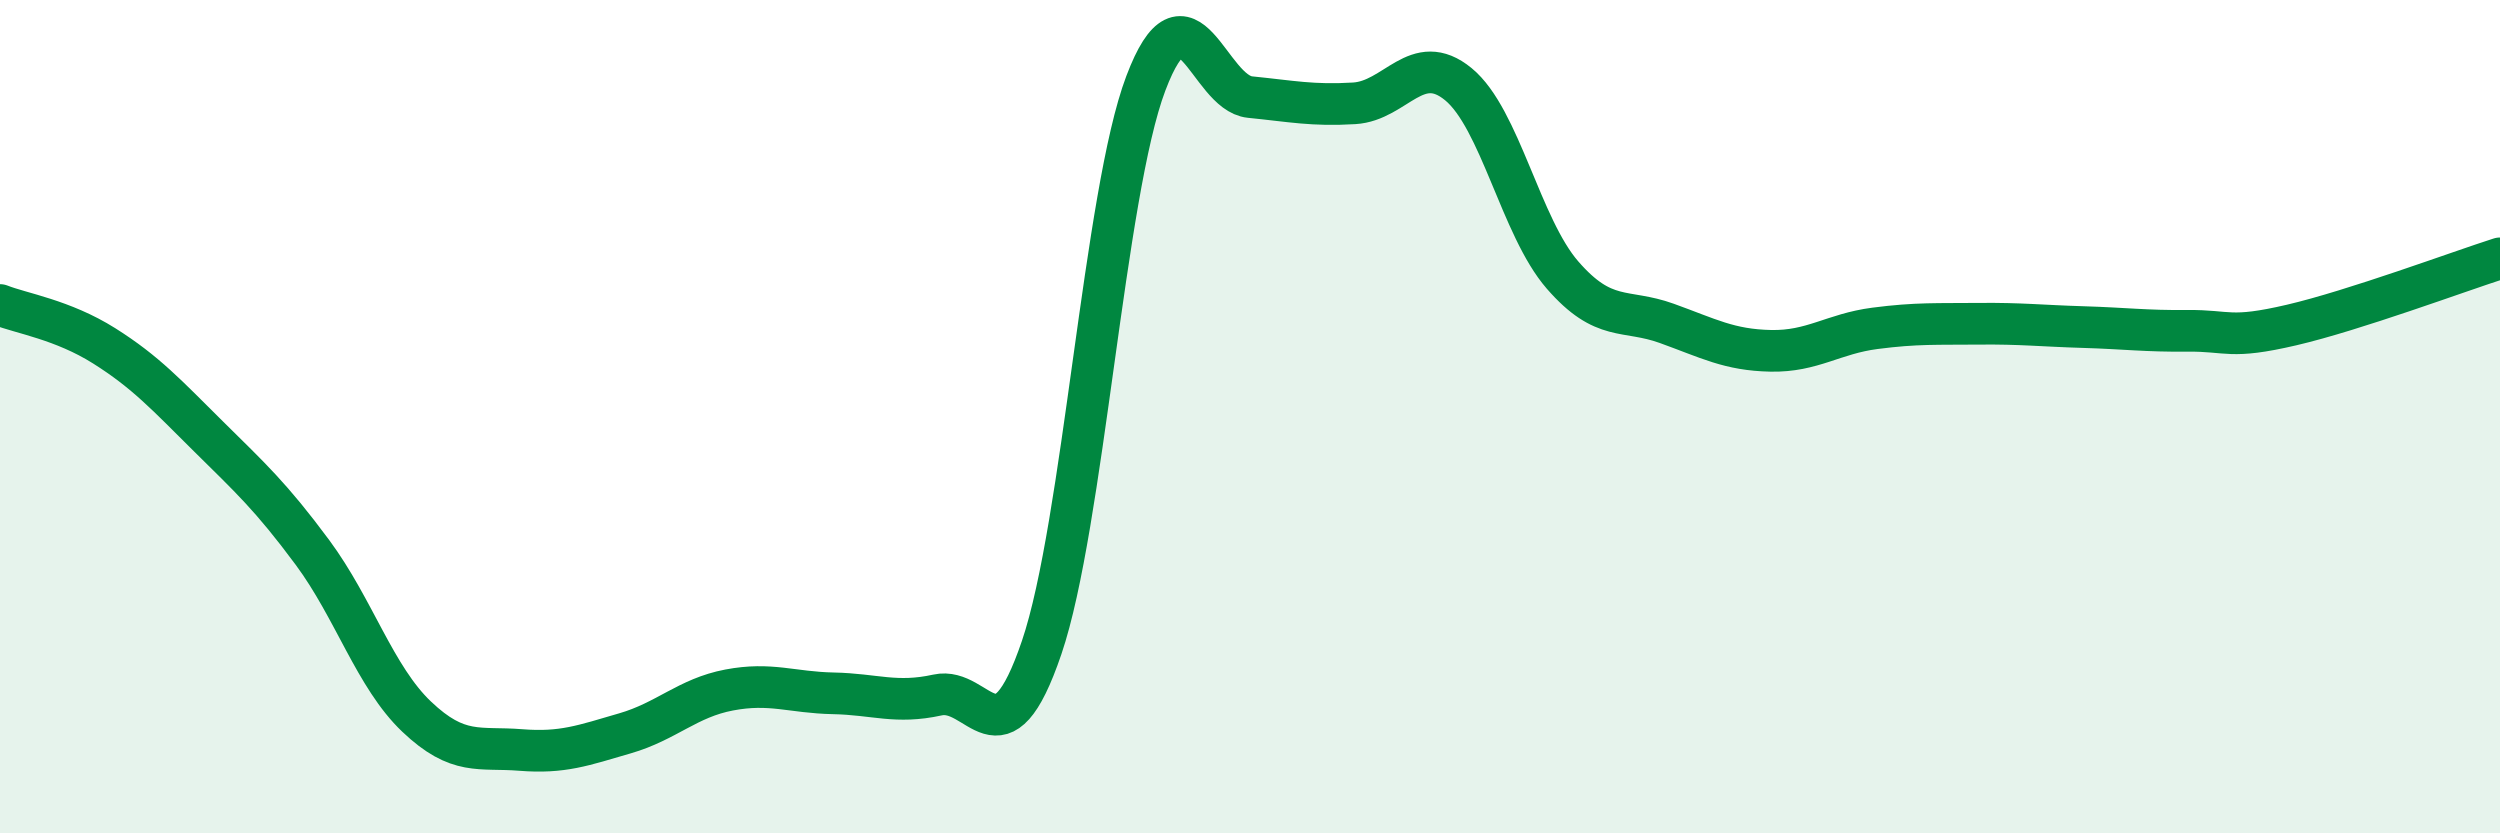
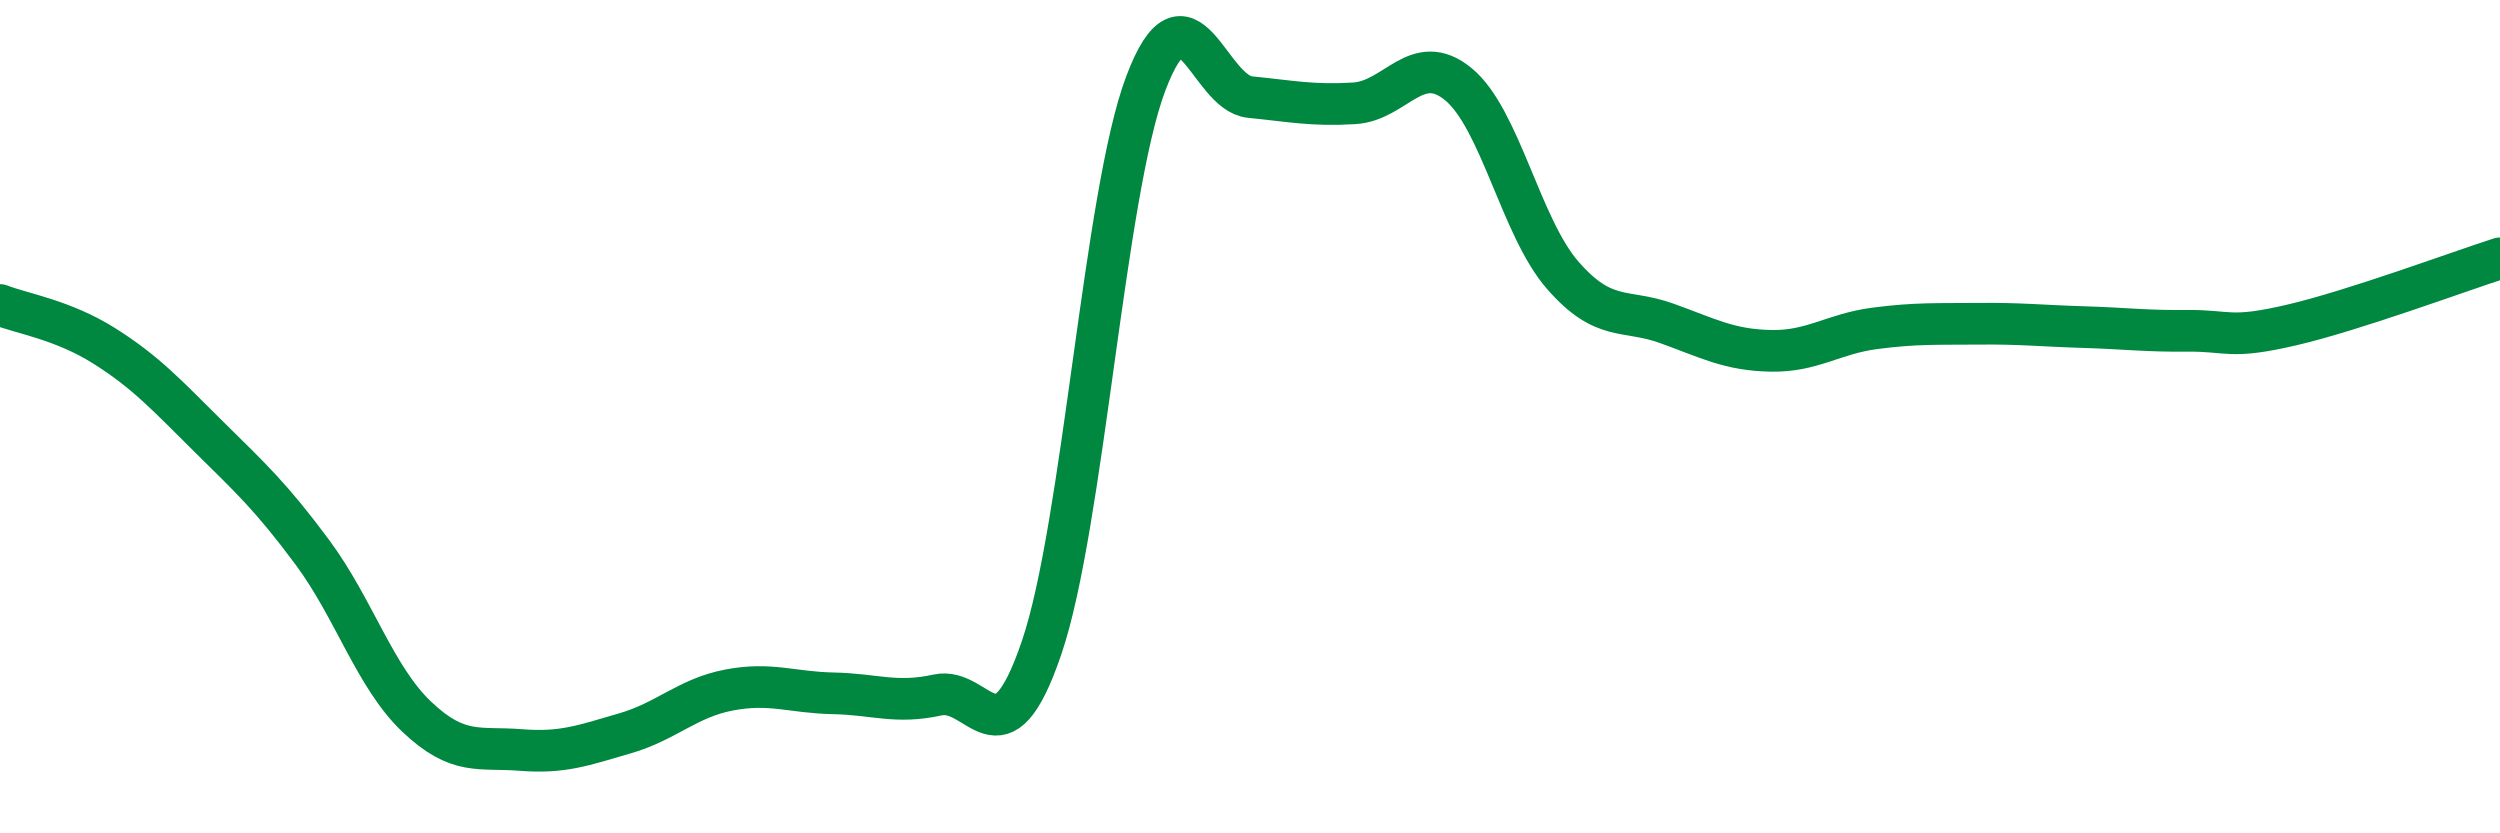
<svg xmlns="http://www.w3.org/2000/svg" width="60" height="20" viewBox="0 0 60 20">
-   <path d="M 0,7.32 C 0.5,7.52 1.5,7.67 2.5,8.3 C 3.5,8.93 4,9.48 5,10.47 C 6,11.46 6.5,11.91 7.5,13.26 C 8.5,14.61 9,16.25 10,17.2 C 11,18.15 11.5,17.92 12.5,18 C 13.5,18.08 14,17.89 15,17.6 C 16,17.31 16.5,16.75 17.5,16.56 C 18.5,16.37 19,16.62 20,16.64 C 21,16.66 21.5,16.9 22.5,16.68 C 23.5,16.46 24,18.48 25,15.54 C 26,12.6 26.5,4.64 27.5,2 C 28.5,-0.64 29,2.23 30,2.33 C 31,2.43 31.5,2.54 32.5,2.48 C 33.5,2.42 34,1.2 35,2.02 C 36,2.84 36.5,5.45 37.5,6.6 C 38.5,7.75 39,7.4 40,7.76 C 41,8.12 41.5,8.4 42.5,8.42 C 43.5,8.44 44,8.01 45,7.88 C 46,7.75 46.5,7.78 47.5,7.77 C 48.5,7.76 49,7.82 50,7.85 C 51,7.88 51.5,7.95 52.5,7.94 C 53.5,7.93 53.5,8.15 55,7.8 C 56.5,7.45 59,6.52 60,6.2L60 20L0 20Z" fill="#008740" opacity="0.1" stroke-linecap="round" stroke-linejoin="round" />
  <path d="M 0,7.32 C 0.5,7.52 1.5,7.67 2.5,8.3 C 3.5,8.93 4,9.48 5,10.47 C 6,11.46 6.5,11.91 7.5,13.26 C 8.5,14.61 9,16.25 10,17.2 C 11,18.15 11.5,17.92 12.5,18 C 13.5,18.08 14,17.89 15,17.6 C 16,17.31 16.5,16.75 17.5,16.56 C 18.5,16.37 19,16.62 20,16.64 C 21,16.66 21.5,16.9 22.5,16.68 C 23.5,16.46 24,18.48 25,15.54 C 26,12.6 26.5,4.64 27.5,2 C 28.5,-0.64 29,2.23 30,2.33 C 31,2.43 31.5,2.54 32.5,2.48 C 33.5,2.42 34,1.2 35,2.02 C 36,2.84 36.5,5.45 37.5,6.6 C 38.5,7.75 39,7.4 40,7.76 C 41,8.12 41.5,8.4 42.5,8.42 C 43.5,8.44 44,8.01 45,7.88 C 46,7.75 46.5,7.78 47.5,7.77 C 48.5,7.76 49,7.82 50,7.85 C 51,7.88 51.5,7.95 52.5,7.94 C 53.5,7.93 53.5,8.15 55,7.8 C 56.5,7.45 59,6.52 60,6.2" stroke="#008740" stroke-width="1" fill="none" stroke-linecap="round" stroke-linejoin="round" />
</svg>